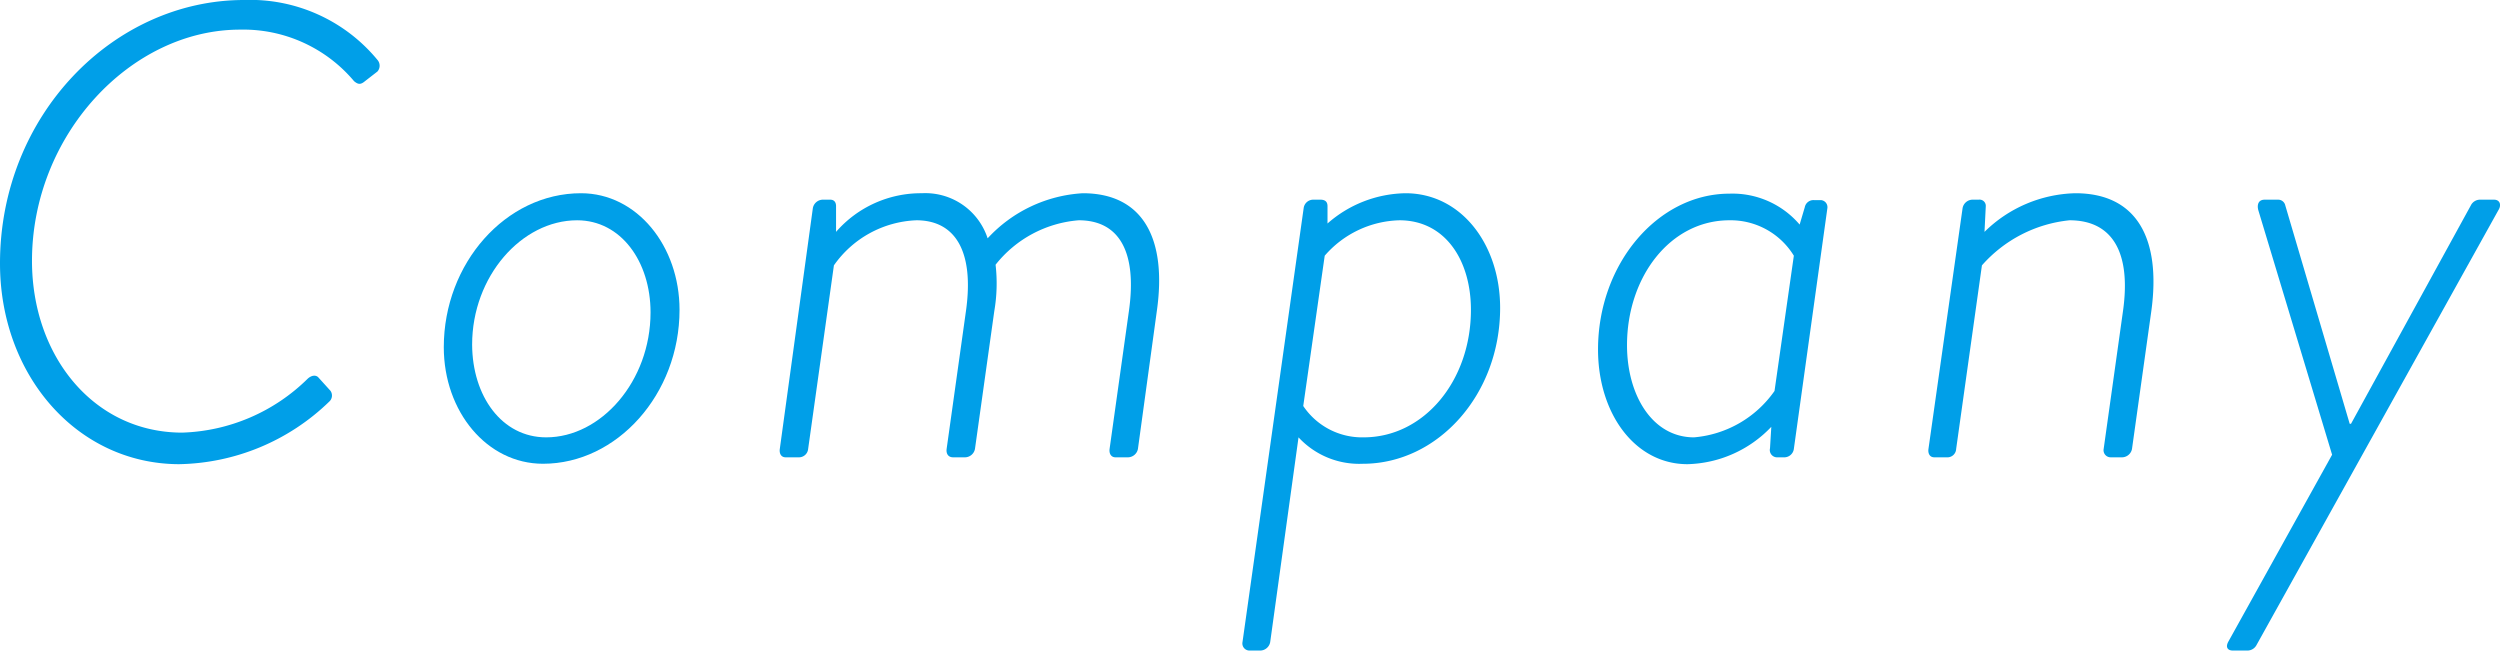
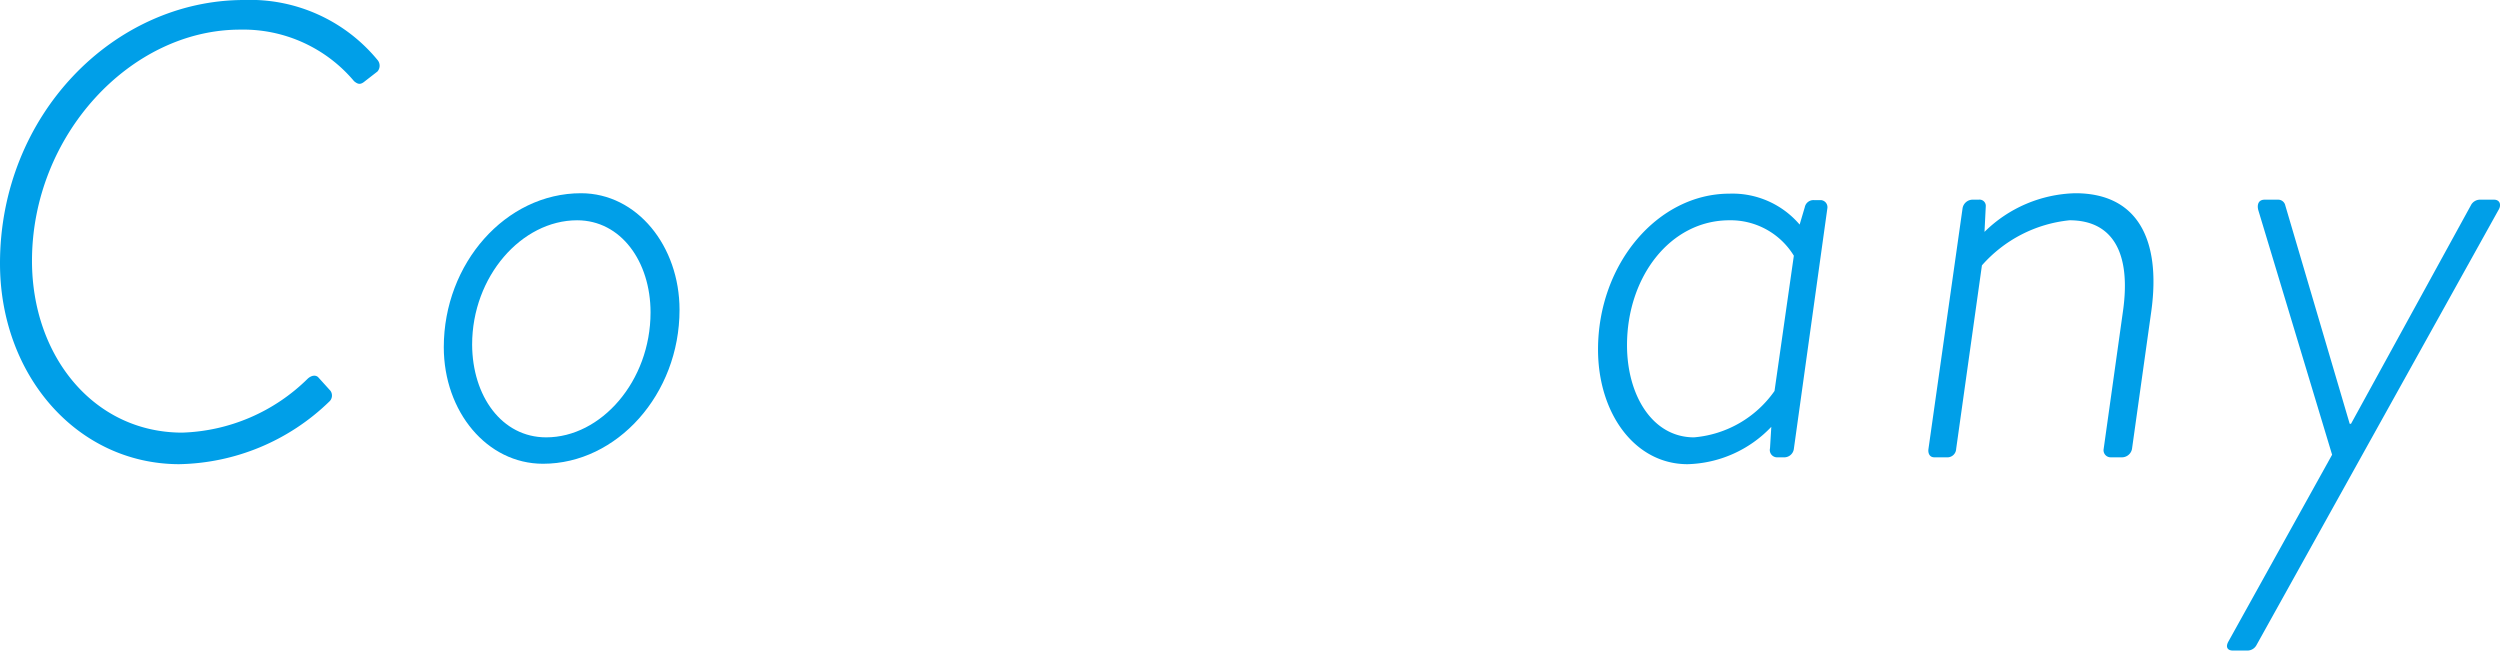
<svg xmlns="http://www.w3.org/2000/svg" width="116.44" height="30.3" viewBox="0 0 116.44 30.3">
  <defs>
    <style>.cls-1{fill:#009fe8;}</style>
  </defs>
  <g id="レイヤー_2" data-name="レイヤー 2">
    <g id="会社概要">
      <path class="cls-1" d="M11.37,0a7.68,7.68,0,0,1,6.21,2.79.41.41,0,0,1,0,.54L17,3.78c-.21.18-.33.15-.51,0a6.74,6.74,0,0,0-5.31-2.4c-5.1,0-9.69,4.92-9.69,10.77,0,4.44,2.88,8,7,8a8.71,8.71,0,0,0,5.85-2.52c.21-.18.39-.15.48-.06l.57.63a.38.38,0,0,1-.06.51,10.3,10.3,0,0,1-7,2.91C3.57,21.6,0,17.46,0,12.27,0,5.37,5.28,0,11.37,0Z" />
      <path class="cls-1" d="M27.06,9c2.61,0,4.59,2.46,4.59,5.43,0,3.93-2.91,7.17-6.36,7.17-2.61,0-4.62-2.43-4.62-5.43C20.67,12.27,23.55,9,27.06,9ZM25.44,20.37c2.55,0,4.86-2.61,4.86-5.82,0-2.37-1.38-4.29-3.42-4.29-2.58,0-4.89,2.61-4.89,5.79C22,18.45,23.37,20.37,25.44,20.37Z" />
-       <path class="cls-1" d="M37.86,9.69a.48.48,0,0,1,.45-.39h.36c.18,0,.27.12.27.3l0,1.2a5.24,5.24,0,0,1,4-1.8A3.05,3.05,0,0,1,46,11.1,6.54,6.54,0,0,1,50.43,9c2.82,0,3.93,2.13,3.45,5.49L53,20.91a.48.48,0,0,1-.45.39h-.6c-.18,0-.3-.15-.27-.39l.9-6.42c.39-2.76-.45-4.23-2.34-4.23a5.49,5.49,0,0,0-3.87,2.07,7.6,7.6,0,0,1-.06,2.16l-.9,6.42a.48.48,0,0,1-.45.39h-.57c-.21,0-.33-.15-.3-.39l.9-6.42c.39-2.76-.48-4.23-2.31-4.23a4.92,4.92,0,0,0-3.84,2.1l-1.2,8.55a.43.43,0,0,1-.45.39h-.6c-.21,0-.3-.18-.27-.39Z" />
-       <path class="cls-1" d="M59.16,29.91a.48.48,0,0,1-.45.39H58.2a.33.33,0,0,1-.33-.39L60.72,9.69a.45.45,0,0,1,.45-.39h.33c.21,0,.33.09.33.3l0,.81A5.62,5.62,0,0,1,65.46,9c2.61,0,4.41,2.4,4.41,5.34,0,4.05-2.91,7.26-6.39,7.26a3.85,3.85,0,0,1-3-1.23Zm4.35-9.54c2.82,0,5-2.64,5-5.94,0-2.31-1.2-4.17-3.33-4.17a4.76,4.76,0,0,0-3.48,1.65l-1,7A3.3,3.3,0,0,0,63.51,20.37Z" />
      <path class="cls-1" d="M83.55,20.91a.45.45,0,0,1-.42.39H82.8a.34.34,0,0,1-.36-.42l.06-1a5.57,5.57,0,0,1-3.9,1.74c-2.46,0-4.17-2.37-4.17-5.34,0-4,2.79-7.26,6.12-7.26a4.11,4.11,0,0,1,3.27,1.44l.24-.81a.41.41,0,0,1,.42-.33h.33a.33.33,0,0,1,.3.39Zm0-9a3.45,3.45,0,0,0-3-1.65c-2.76,0-4.77,2.64-4.77,5.82,0,2.31,1.17,4.29,3.12,4.29a5.1,5.1,0,0,0,3.75-2.16Z" />
      <path class="cls-1" d="M91.41,9.69a.48.48,0,0,1,.45-.39h.3a.29.29,0,0,1,.33.3l-.06,1.2A6.23,6.23,0,0,1,96.66,9c2.88,0,4,2.13,3.54,5.49l-.9,6.42a.48.48,0,0,1-.45.39h-.54a.33.33,0,0,1-.33-.39l.9-6.42c.39-2.76-.51-4.23-2.49-4.23a6.28,6.28,0,0,0-4.08,2.1l-1.2,8.55a.41.41,0,0,1-.45.39h-.57c-.21,0-.3-.18-.27-.39Z" />
      <path class="cls-1" d="M105.18,9.78c-.06-.24,0-.48.3-.48h.63a.34.34,0,0,1,.33.27l3,10.17h.06l5.58-10.17a.48.48,0,0,1,.42-.27h.66c.27,0,.36.24.21.48L105.09,30.06a.48.48,0,0,1-.42.24H104c-.24,0-.36-.15-.21-.42l4.83-8.7Z" />
    </g>
  </g>
</svg>